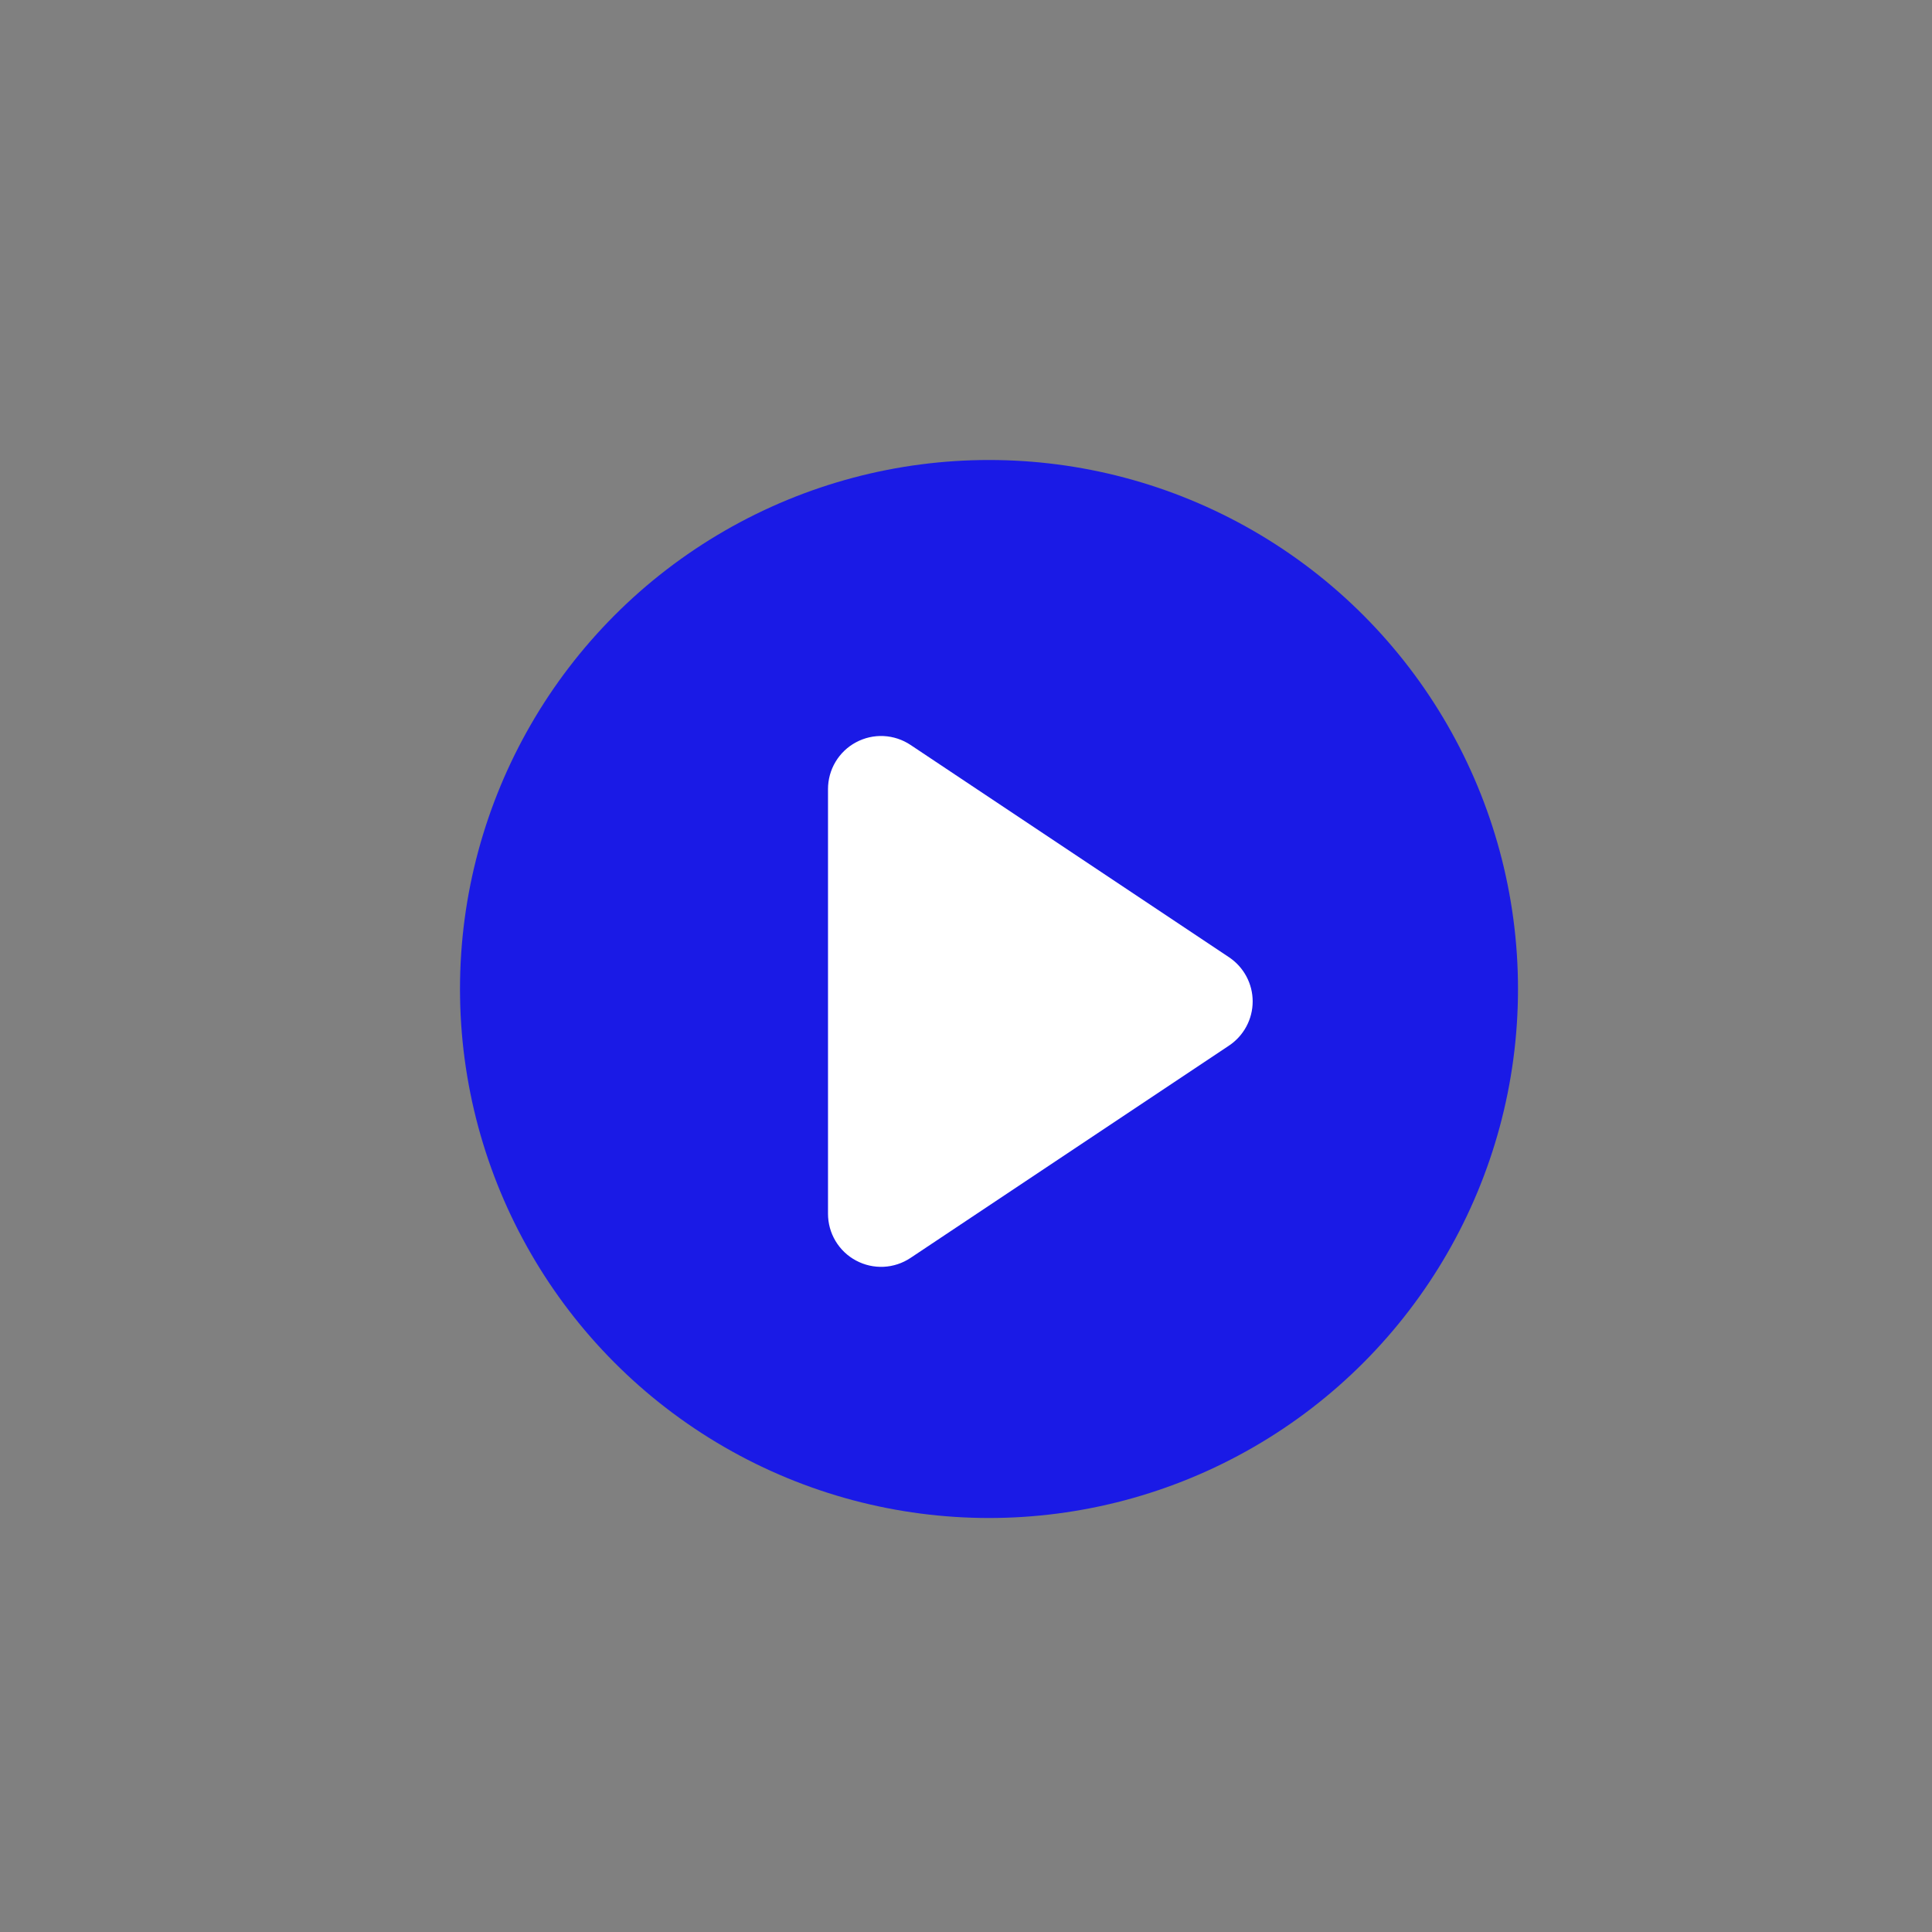
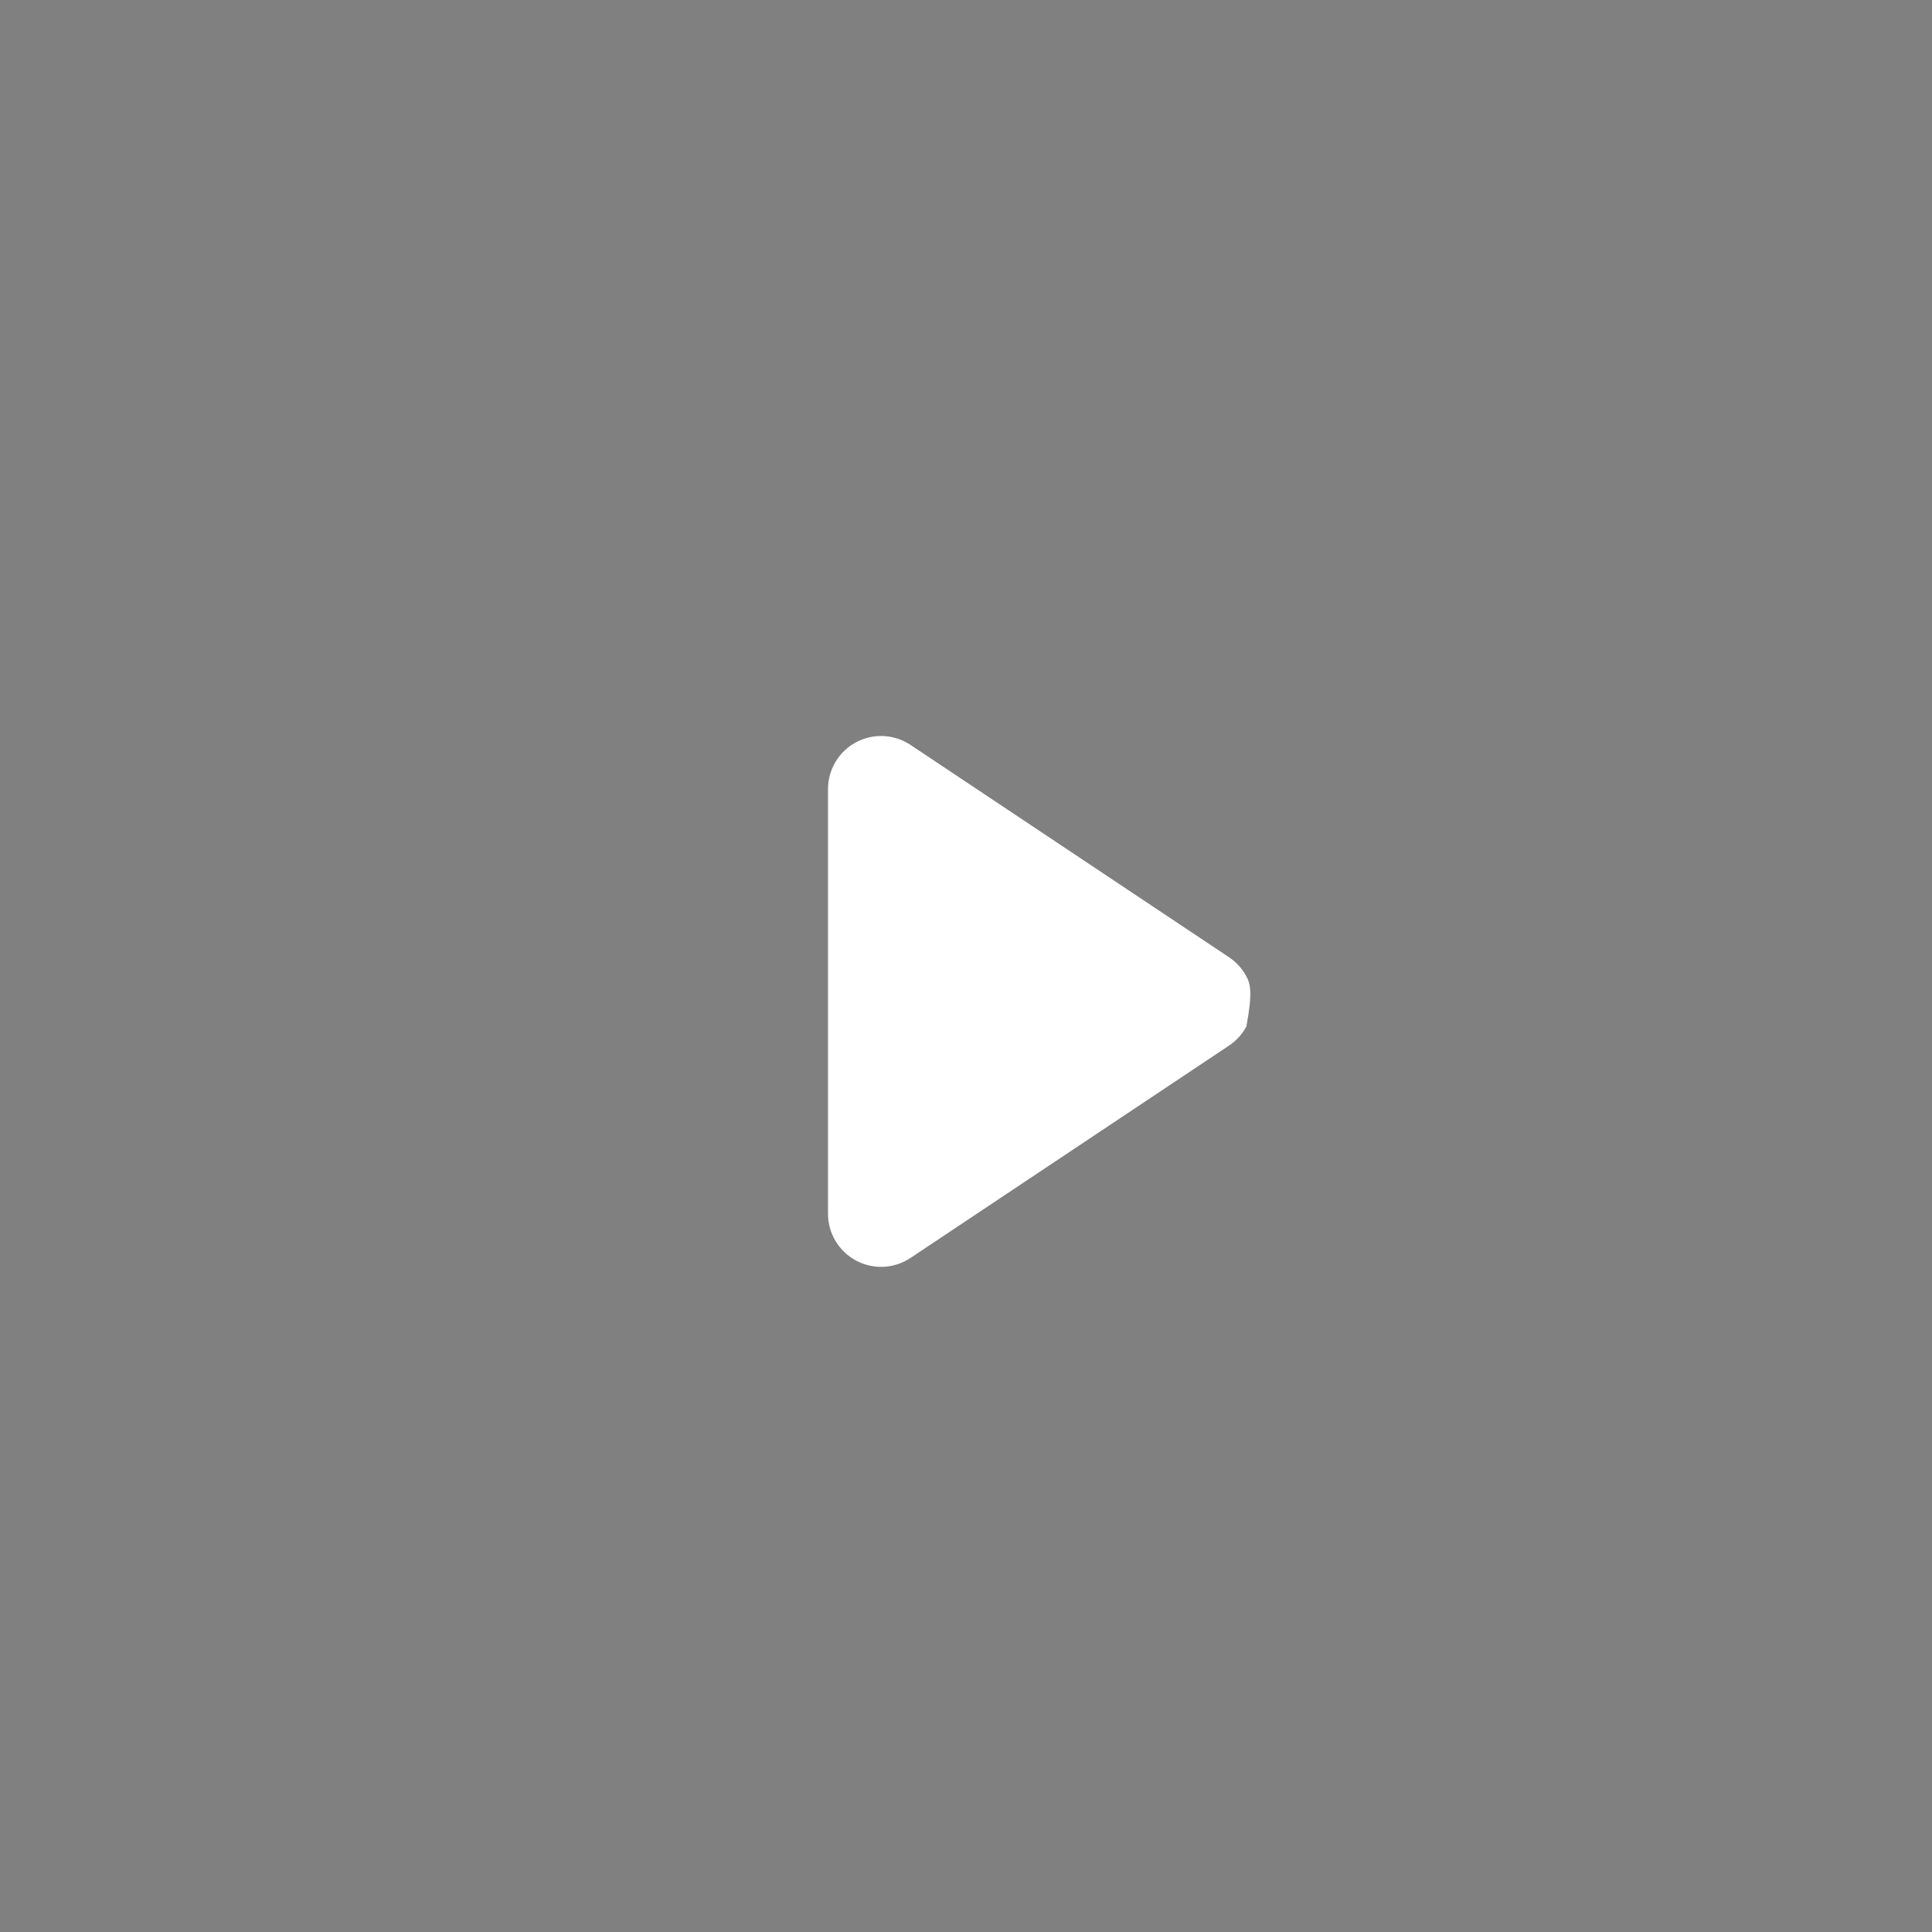
<svg xmlns="http://www.w3.org/2000/svg" width="42" height="42" viewBox="0 0 42 42" fill="none">
  <rect x="0" y="0" width="42" height="42" fill="#808080" stroke="none" />
-   <circle cx="21.5" cy="21.5" r="11.5" fill="#1A1AE6" />
-   <path d="M26.717 20.809L19.794 16.194C19.62 16.078 19.418 16.012 19.21 16.001C19.001 15.991 18.794 16.038 18.609 16.137C18.425 16.235 18.271 16.382 18.164 16.561C18.056 16.741 18 16.946 18 17.155V26.385C18 26.594 18.056 26.799 18.164 26.979C18.271 27.158 18.425 27.305 18.609 27.403C18.794 27.502 19.001 27.549 19.21 27.539C19.418 27.529 19.62 27.462 19.794 27.346L26.717 22.731C26.876 22.625 27.005 22.482 27.095 22.315C27.185 22.147 27.232 21.96 27.232 21.77C27.232 21.58 27.185 21.393 27.095 21.225C27.005 21.058 26.876 20.915 26.717 20.809Z" fill="white" />
+   <path d="M26.717 20.809L19.794 16.194C19.62 16.078 19.418 16.012 19.21 16.001C19.001 15.991 18.794 16.038 18.609 16.137C18.425 16.235 18.271 16.382 18.164 16.561C18.056 16.741 18 16.946 18 17.155V26.385C18 26.594 18.056 26.799 18.164 26.979C18.271 27.158 18.425 27.305 18.609 27.403C18.794 27.502 19.001 27.549 19.21 27.539C19.418 27.529 19.62 27.462 19.794 27.346L26.717 22.731C26.876 22.625 27.005 22.482 27.095 22.315C27.232 21.58 27.185 21.393 27.095 21.225C27.005 21.058 26.876 20.915 26.717 20.809Z" fill="white" />
</svg>